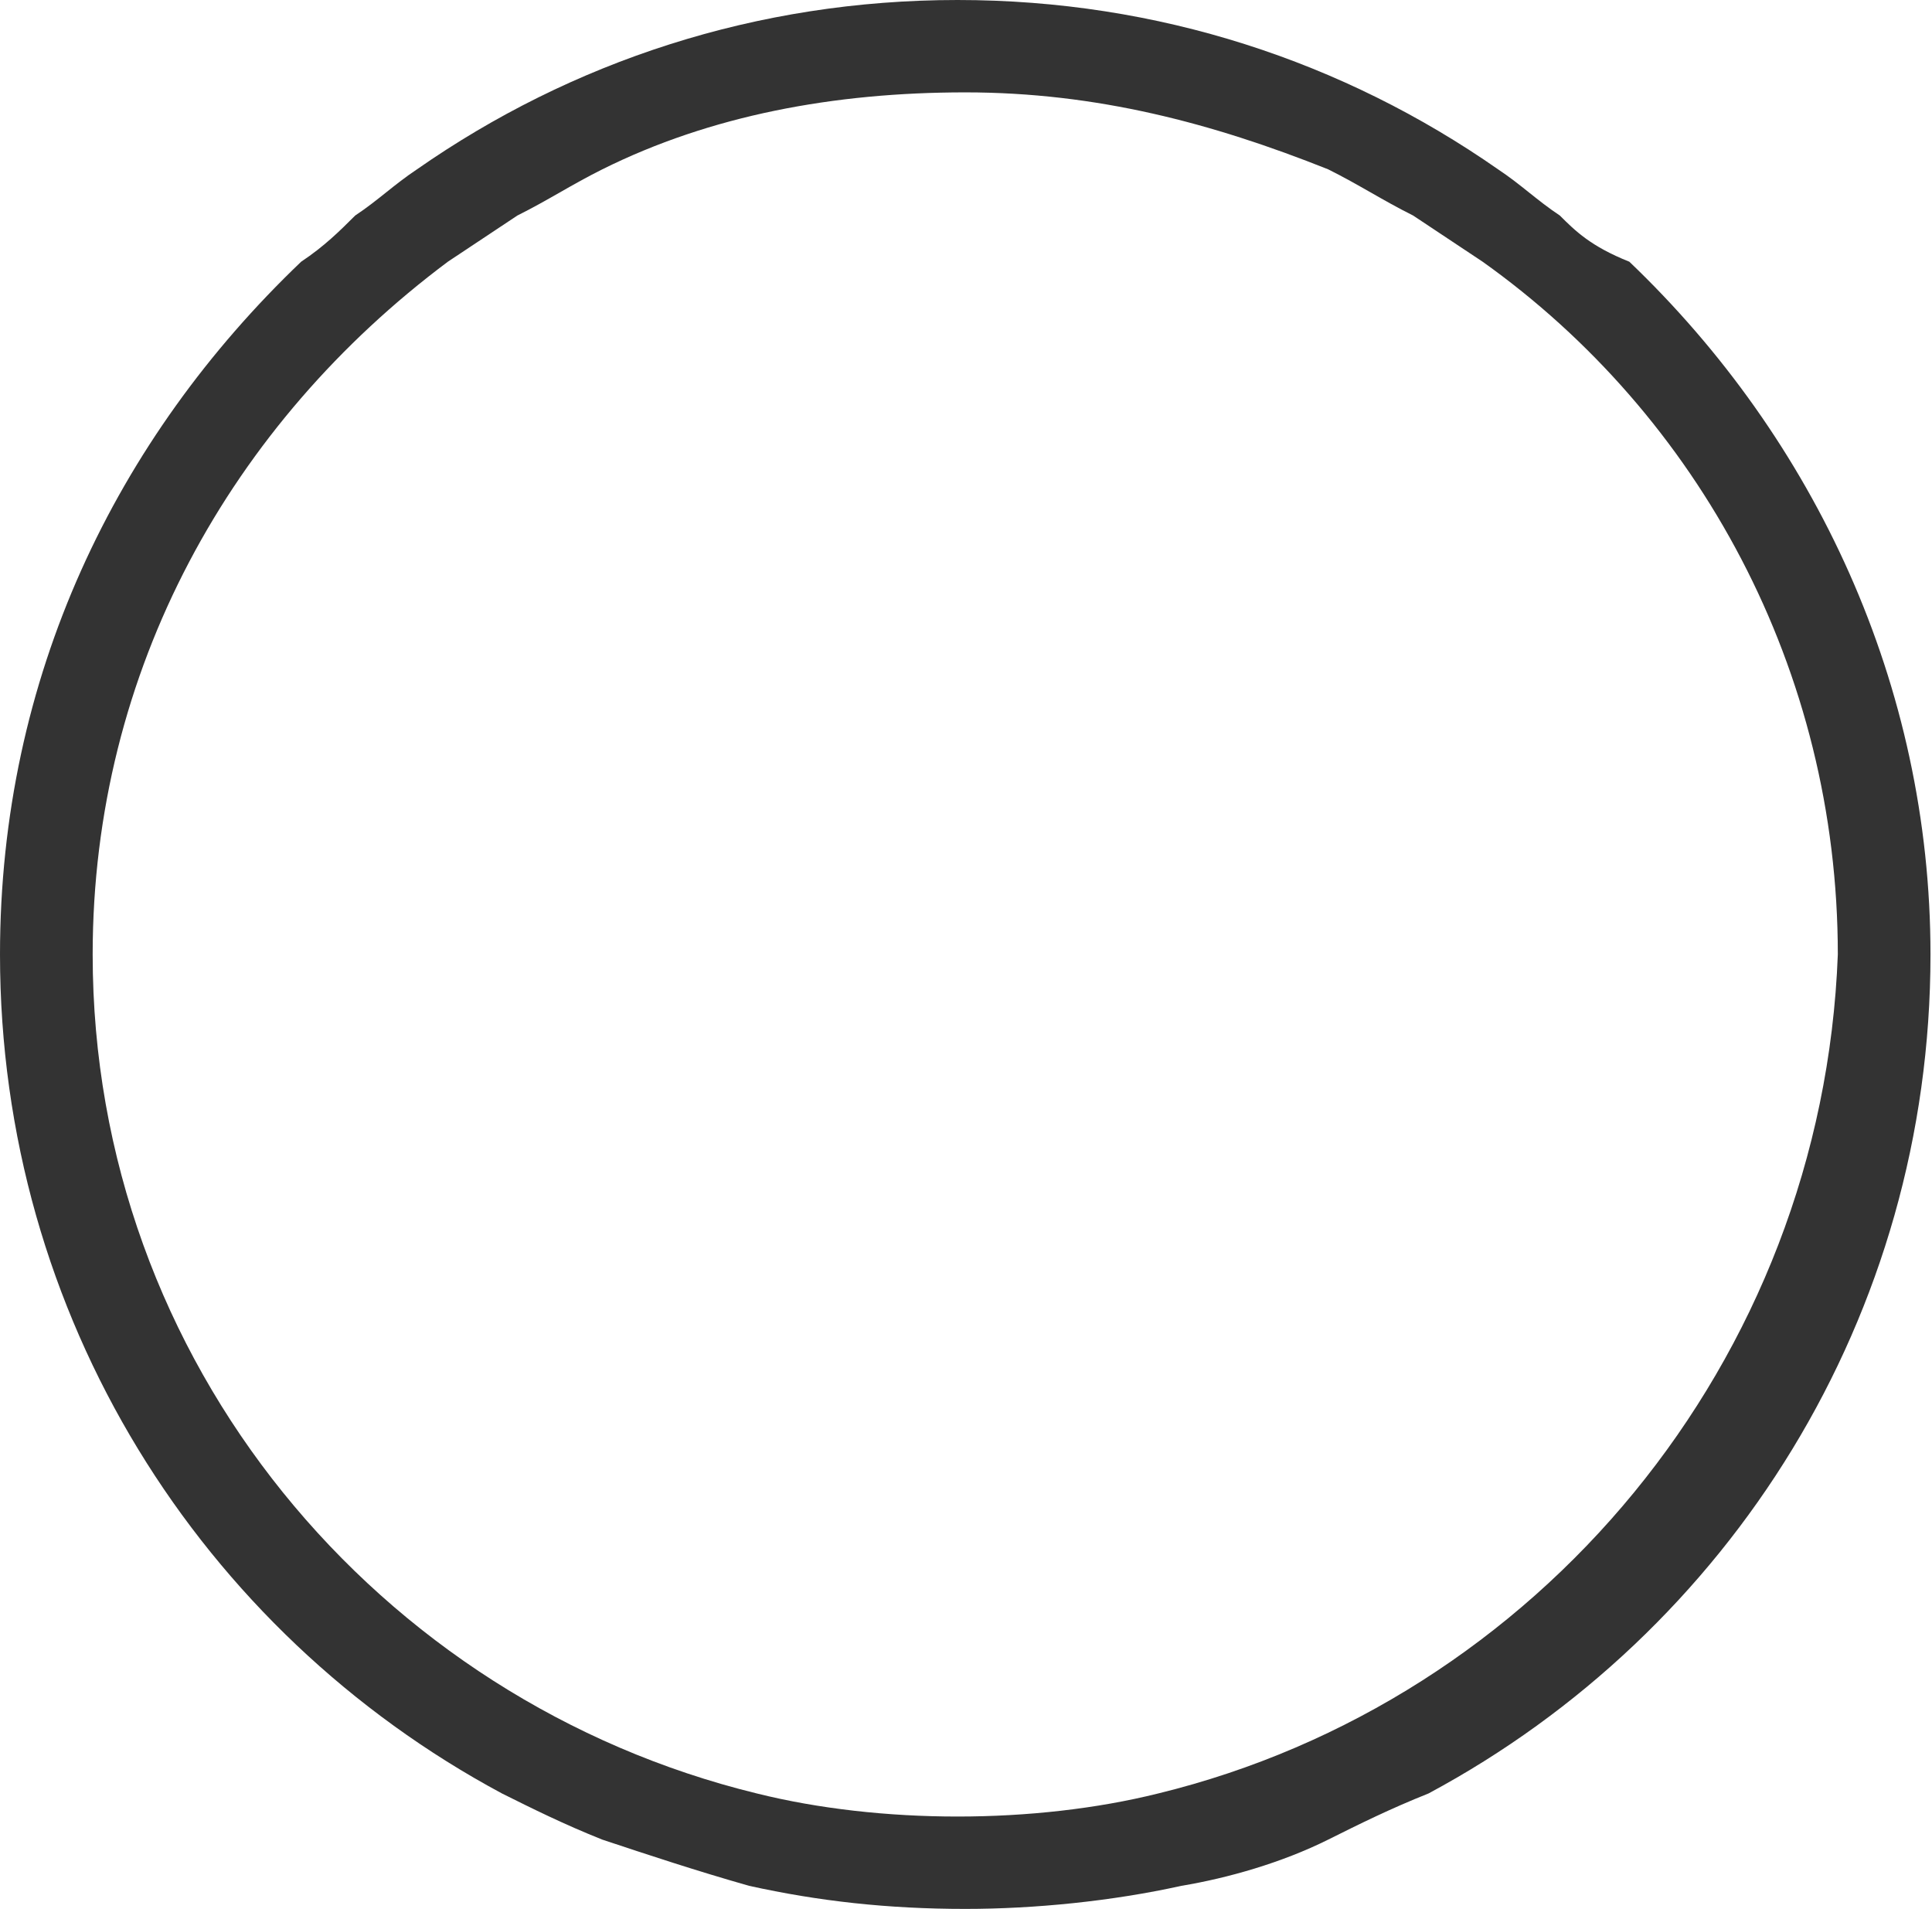
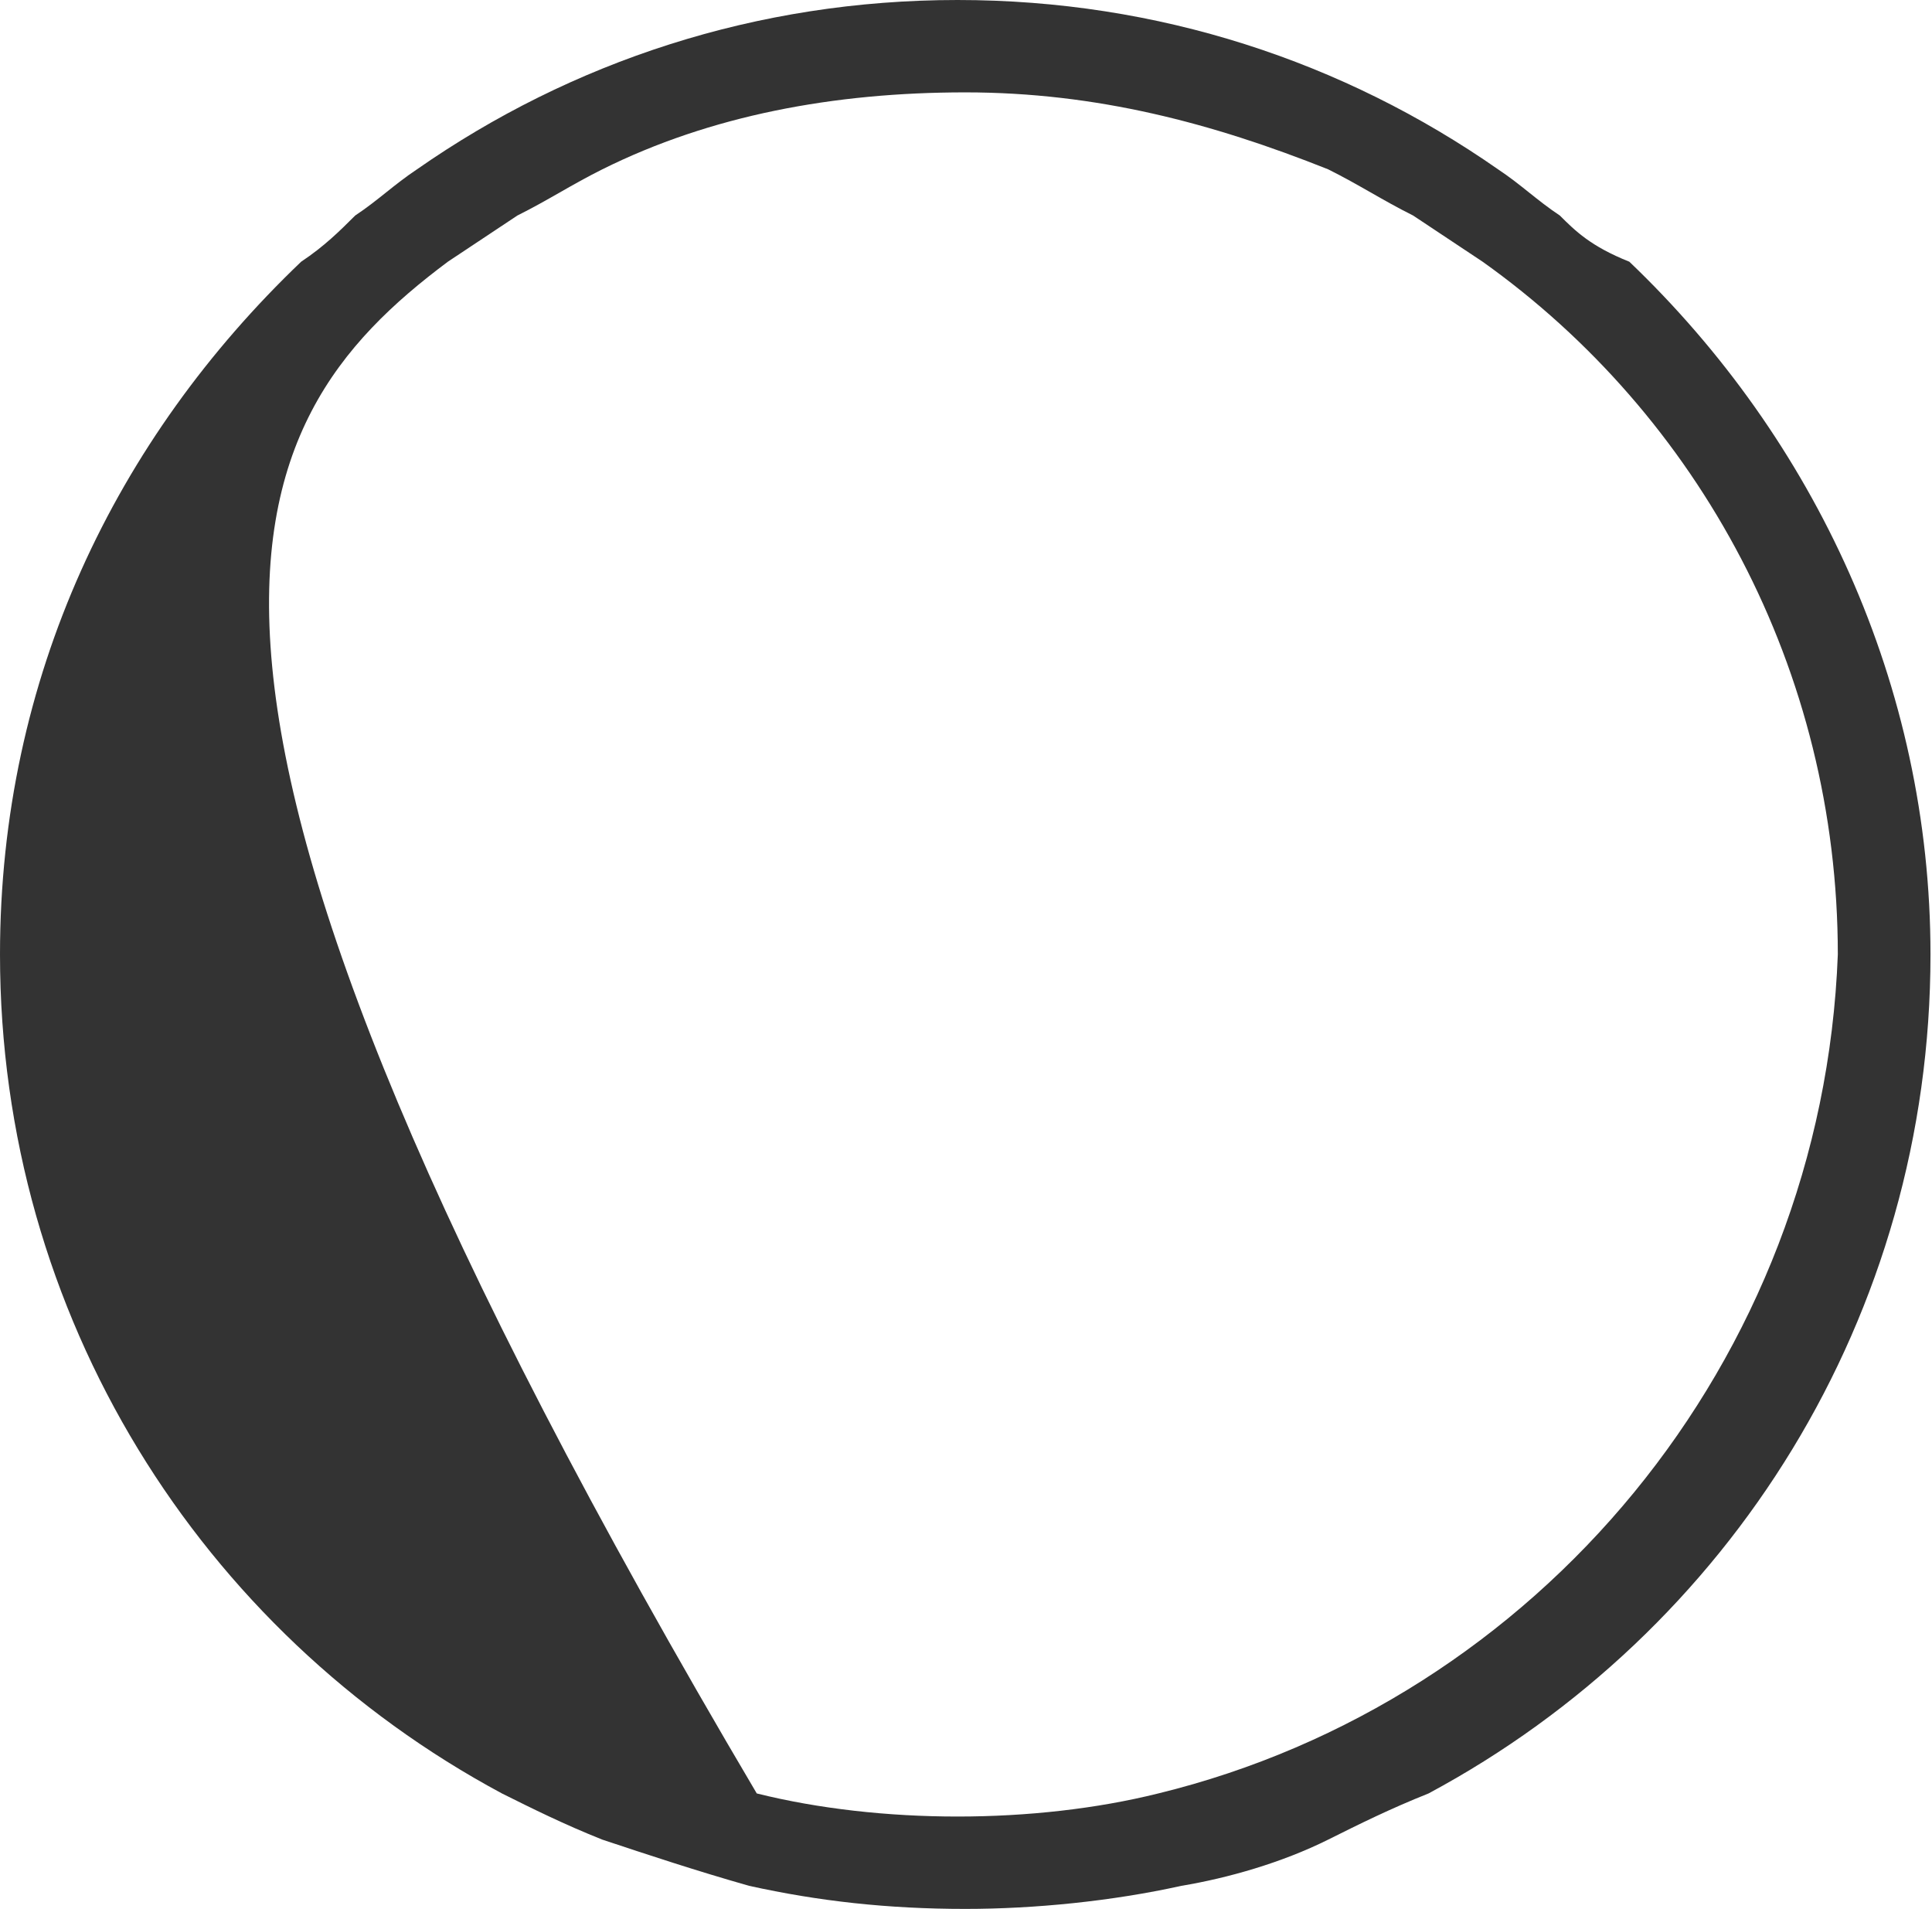
<svg xmlns="http://www.w3.org/2000/svg" width="83" height="82" viewBox="0 0 83 82" fill="none">
-   <path d="M67.011 9.258C66.016 8.597 65.353 7.935 64.358 7.274C57.723 2.645 49.761 0 41.136 0C32.511 0 24.549 2.645 17.914 7.274C16.919 7.935 16.255 8.597 15.26 9.258C14.597 9.919 13.933 10.581 12.938 11.242C4.976 18.847 0 29.097 0 41C0 56.54 8.625 70.096 21.563 77.04C22.89 77.701 24.217 78.362 25.876 79.024C27.866 79.685 29.857 80.346 32.179 81.008C35.164 81.669 38.15 82 41.468 82C44.453 82 47.771 81.669 50.756 81.008C52.747 80.677 55.069 80.016 57.059 79.024C58.386 78.362 59.713 77.701 61.372 77.04C74.31 70.096 82.935 56.54 82.935 41C82.935 29.427 77.959 18.847 69.997 11.242C68.338 10.581 67.675 9.919 67.011 9.258ZM49.761 77.04C47.107 77.701 44.121 78.032 41.136 78.032C38.15 78.032 35.164 77.701 32.511 77.04C16.255 73.072 3.981 58.524 3.981 41C3.981 28.766 9.952 18.185 19.241 11.242C20.236 10.581 21.231 9.919 22.227 9.258C23.553 8.597 24.549 7.935 25.876 7.274C30.52 4.96 35.828 3.968 41.468 3.968C47.107 3.968 52.083 5.29 57.059 7.274C58.386 7.935 59.382 8.597 60.708 9.258C61.704 9.919 62.699 10.581 63.694 11.242C72.983 17.855 78.954 28.766 78.954 41C78.291 58.524 66.016 73.072 49.761 77.04Z" fill="#333333" />
+   <path d="M67.011 9.258C66.016 8.597 65.353 7.935 64.358 7.274C57.723 2.645 49.761 0 41.136 0C32.511 0 24.549 2.645 17.914 7.274C16.919 7.935 16.255 8.597 15.26 9.258C14.597 9.919 13.933 10.581 12.938 11.242C4.976 18.847 0 29.097 0 41C0 56.54 8.625 70.096 21.563 77.04C22.89 77.701 24.217 78.362 25.876 79.024C27.866 79.685 29.857 80.346 32.179 81.008C35.164 81.669 38.15 82 41.468 82C44.453 82 47.771 81.669 50.756 81.008C52.747 80.677 55.069 80.016 57.059 79.024C58.386 78.362 59.713 77.701 61.372 77.04C74.31 70.096 82.935 56.54 82.935 41C82.935 29.427 77.959 18.847 69.997 11.242C68.338 10.581 67.675 9.919 67.011 9.258ZM49.761 77.04C47.107 77.701 44.121 78.032 41.136 78.032C38.15 78.032 35.164 77.701 32.511 77.04C3.981 28.766 9.952 18.185 19.241 11.242C20.236 10.581 21.231 9.919 22.227 9.258C23.553 8.597 24.549 7.935 25.876 7.274C30.52 4.96 35.828 3.968 41.468 3.968C47.107 3.968 52.083 5.29 57.059 7.274C58.386 7.935 59.382 8.597 60.708 9.258C61.704 9.919 62.699 10.581 63.694 11.242C72.983 17.855 78.954 28.766 78.954 41C78.291 58.524 66.016 73.072 49.761 77.04Z" fill="#333333" />
</svg>